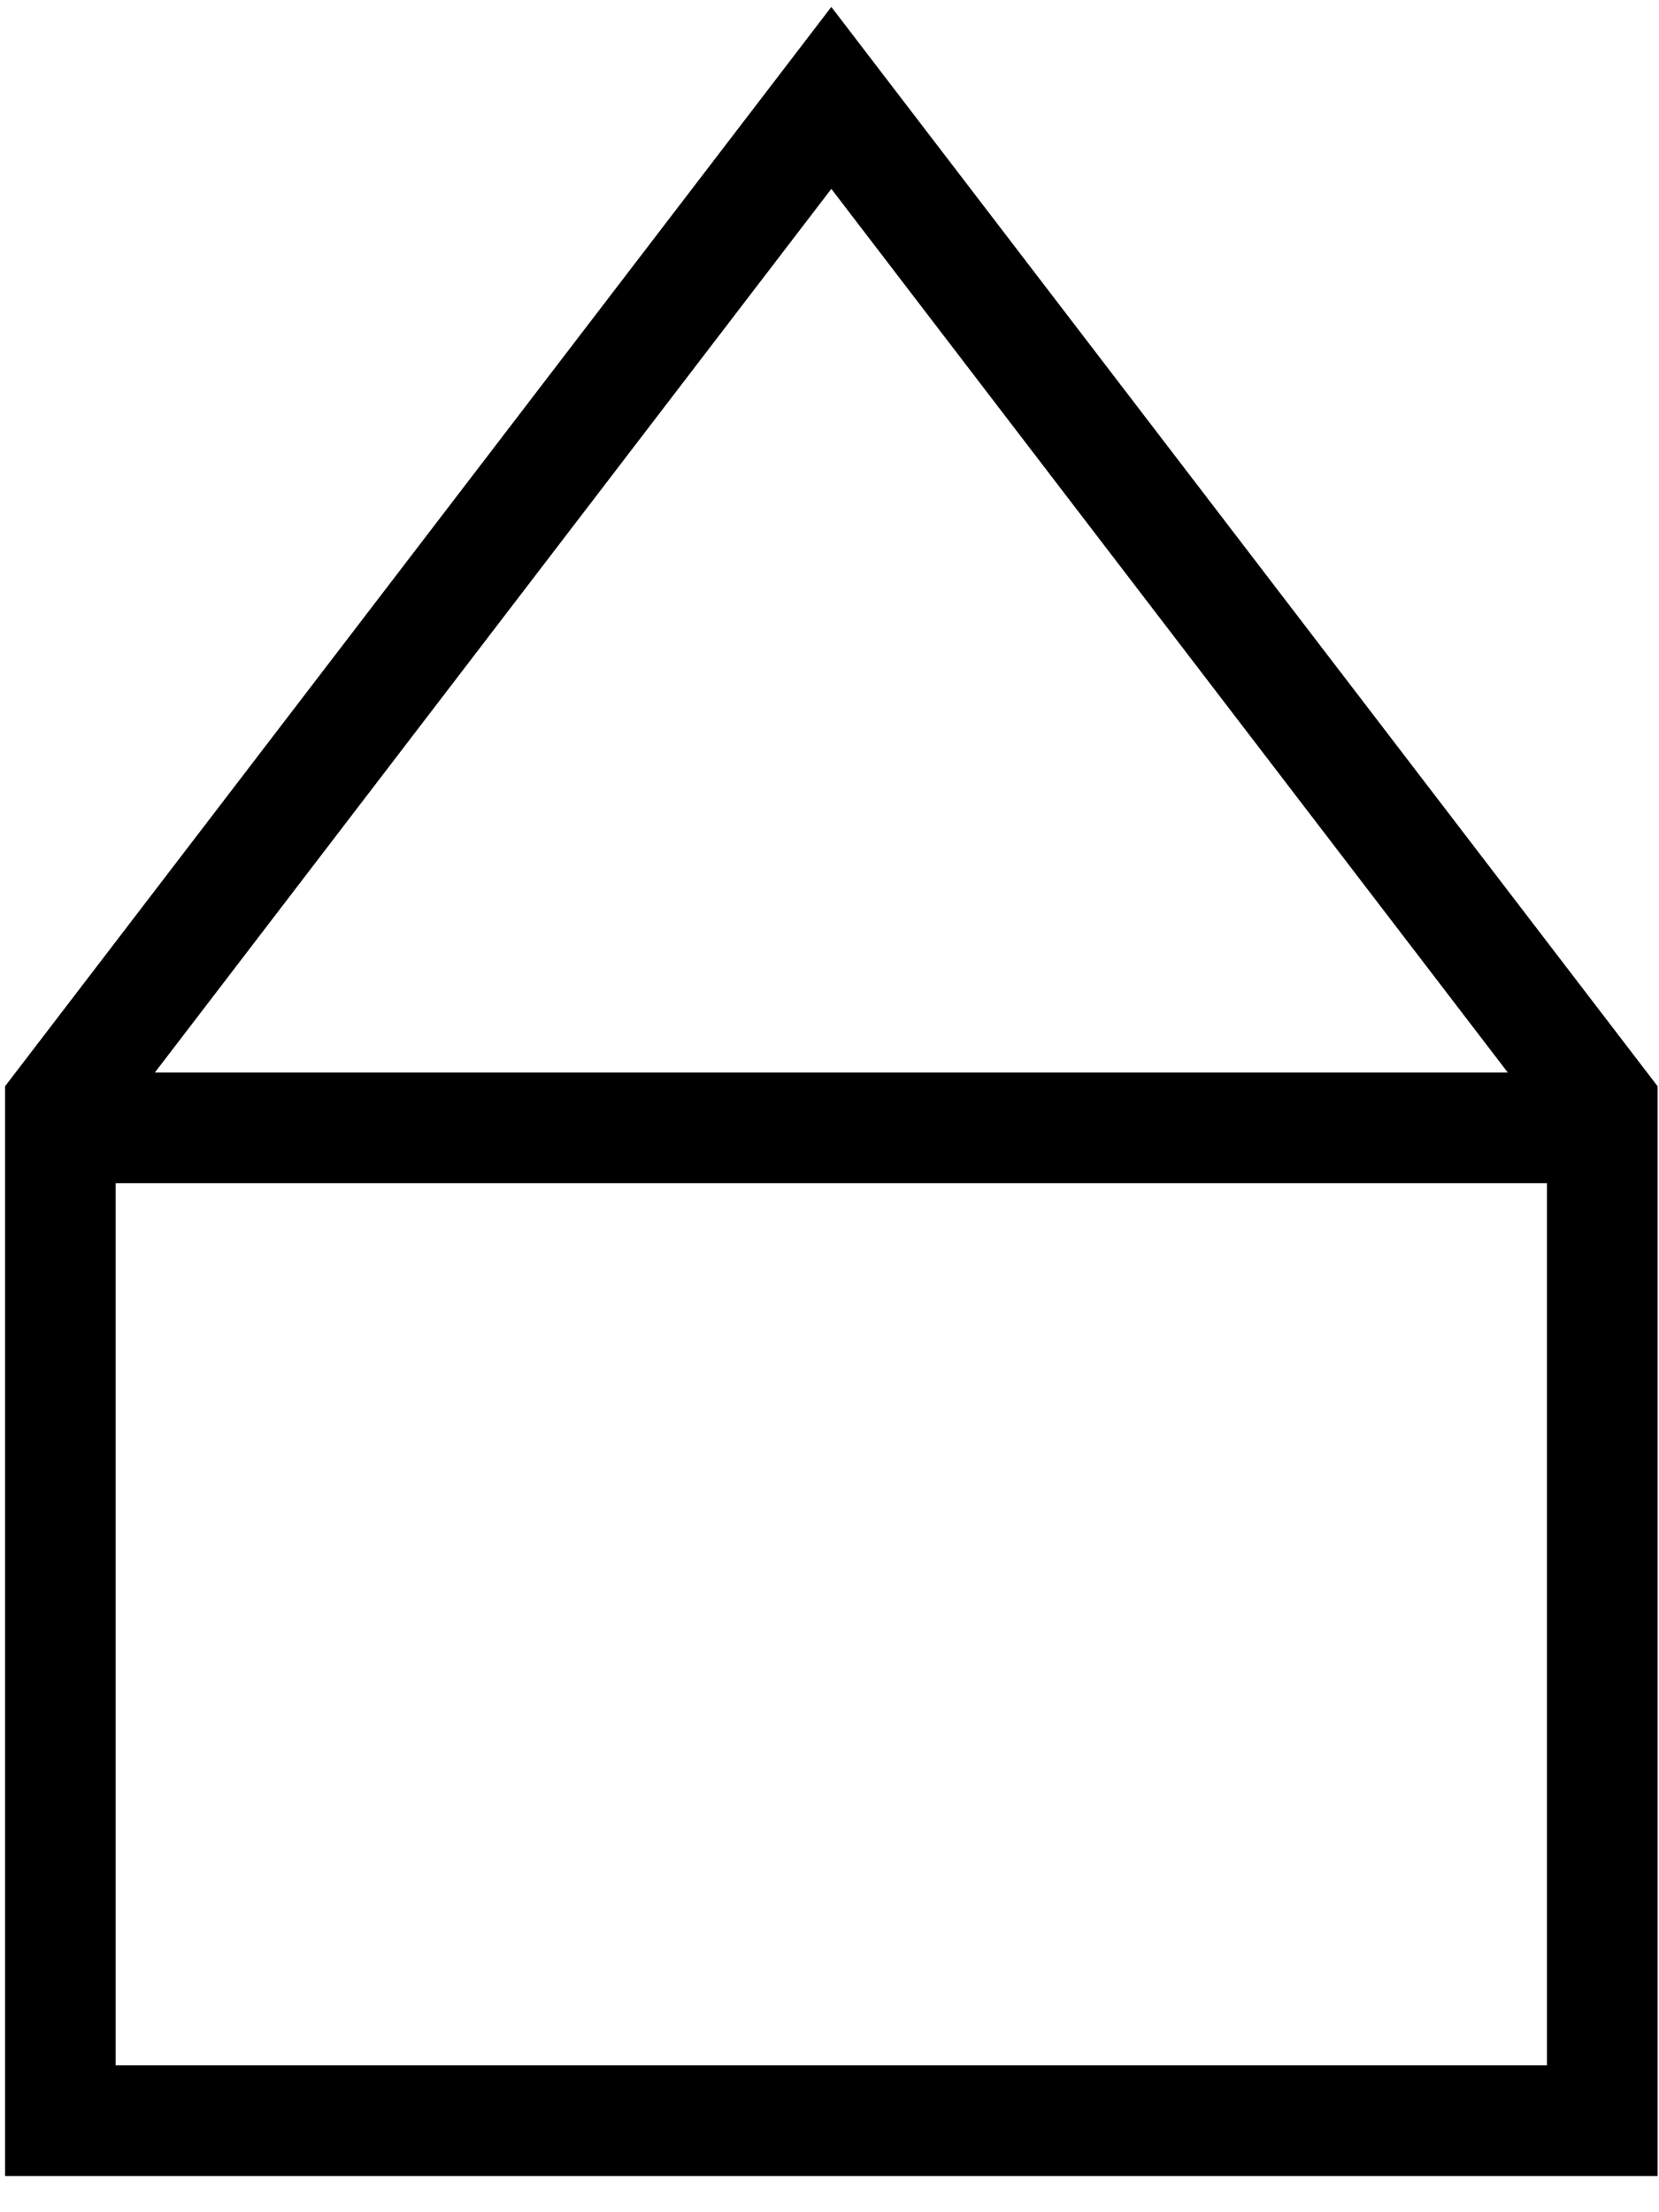
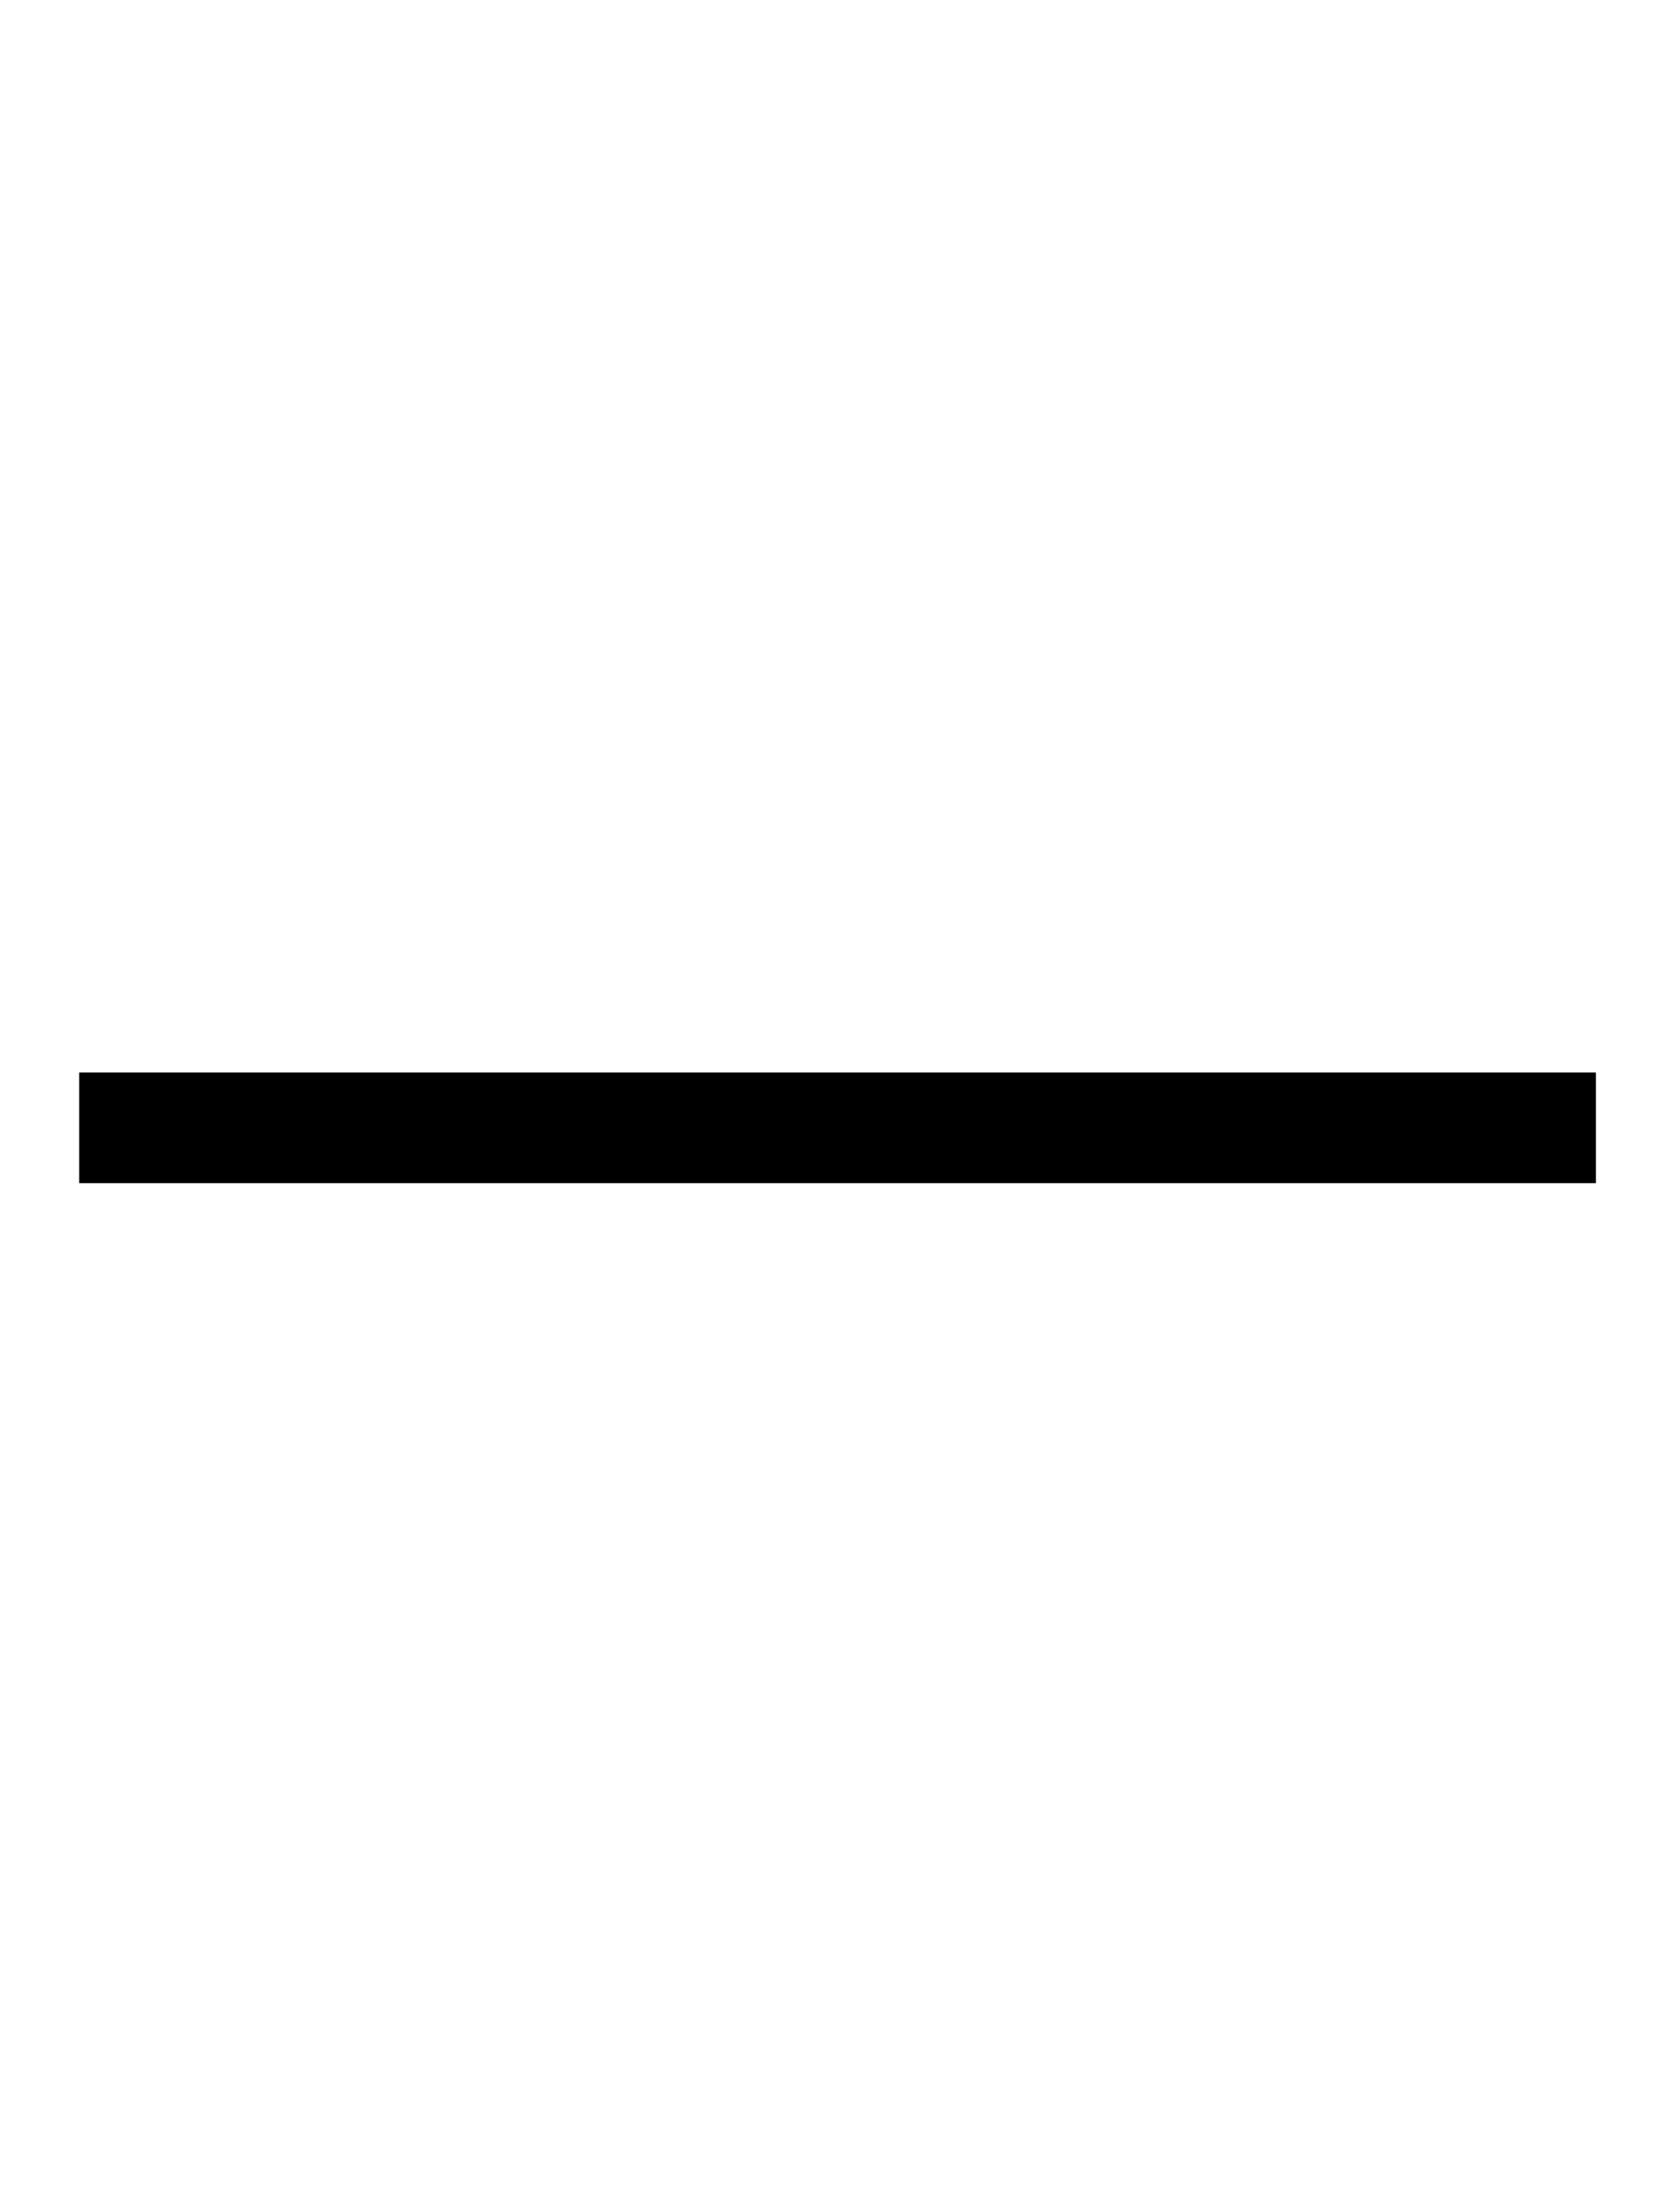
<svg xmlns="http://www.w3.org/2000/svg" width="30" height="40" viewBox="0 0 30 40" fill="none">
-   <path d="M1.092 38.345H28.974V19.979L15.033 1.77L1.092 19.979V38.345Z" stroke="black" stroke-width="2" />
  <path d="M28.859 20.393H1.432" stroke="black" stroke-width="2" />
</svg>